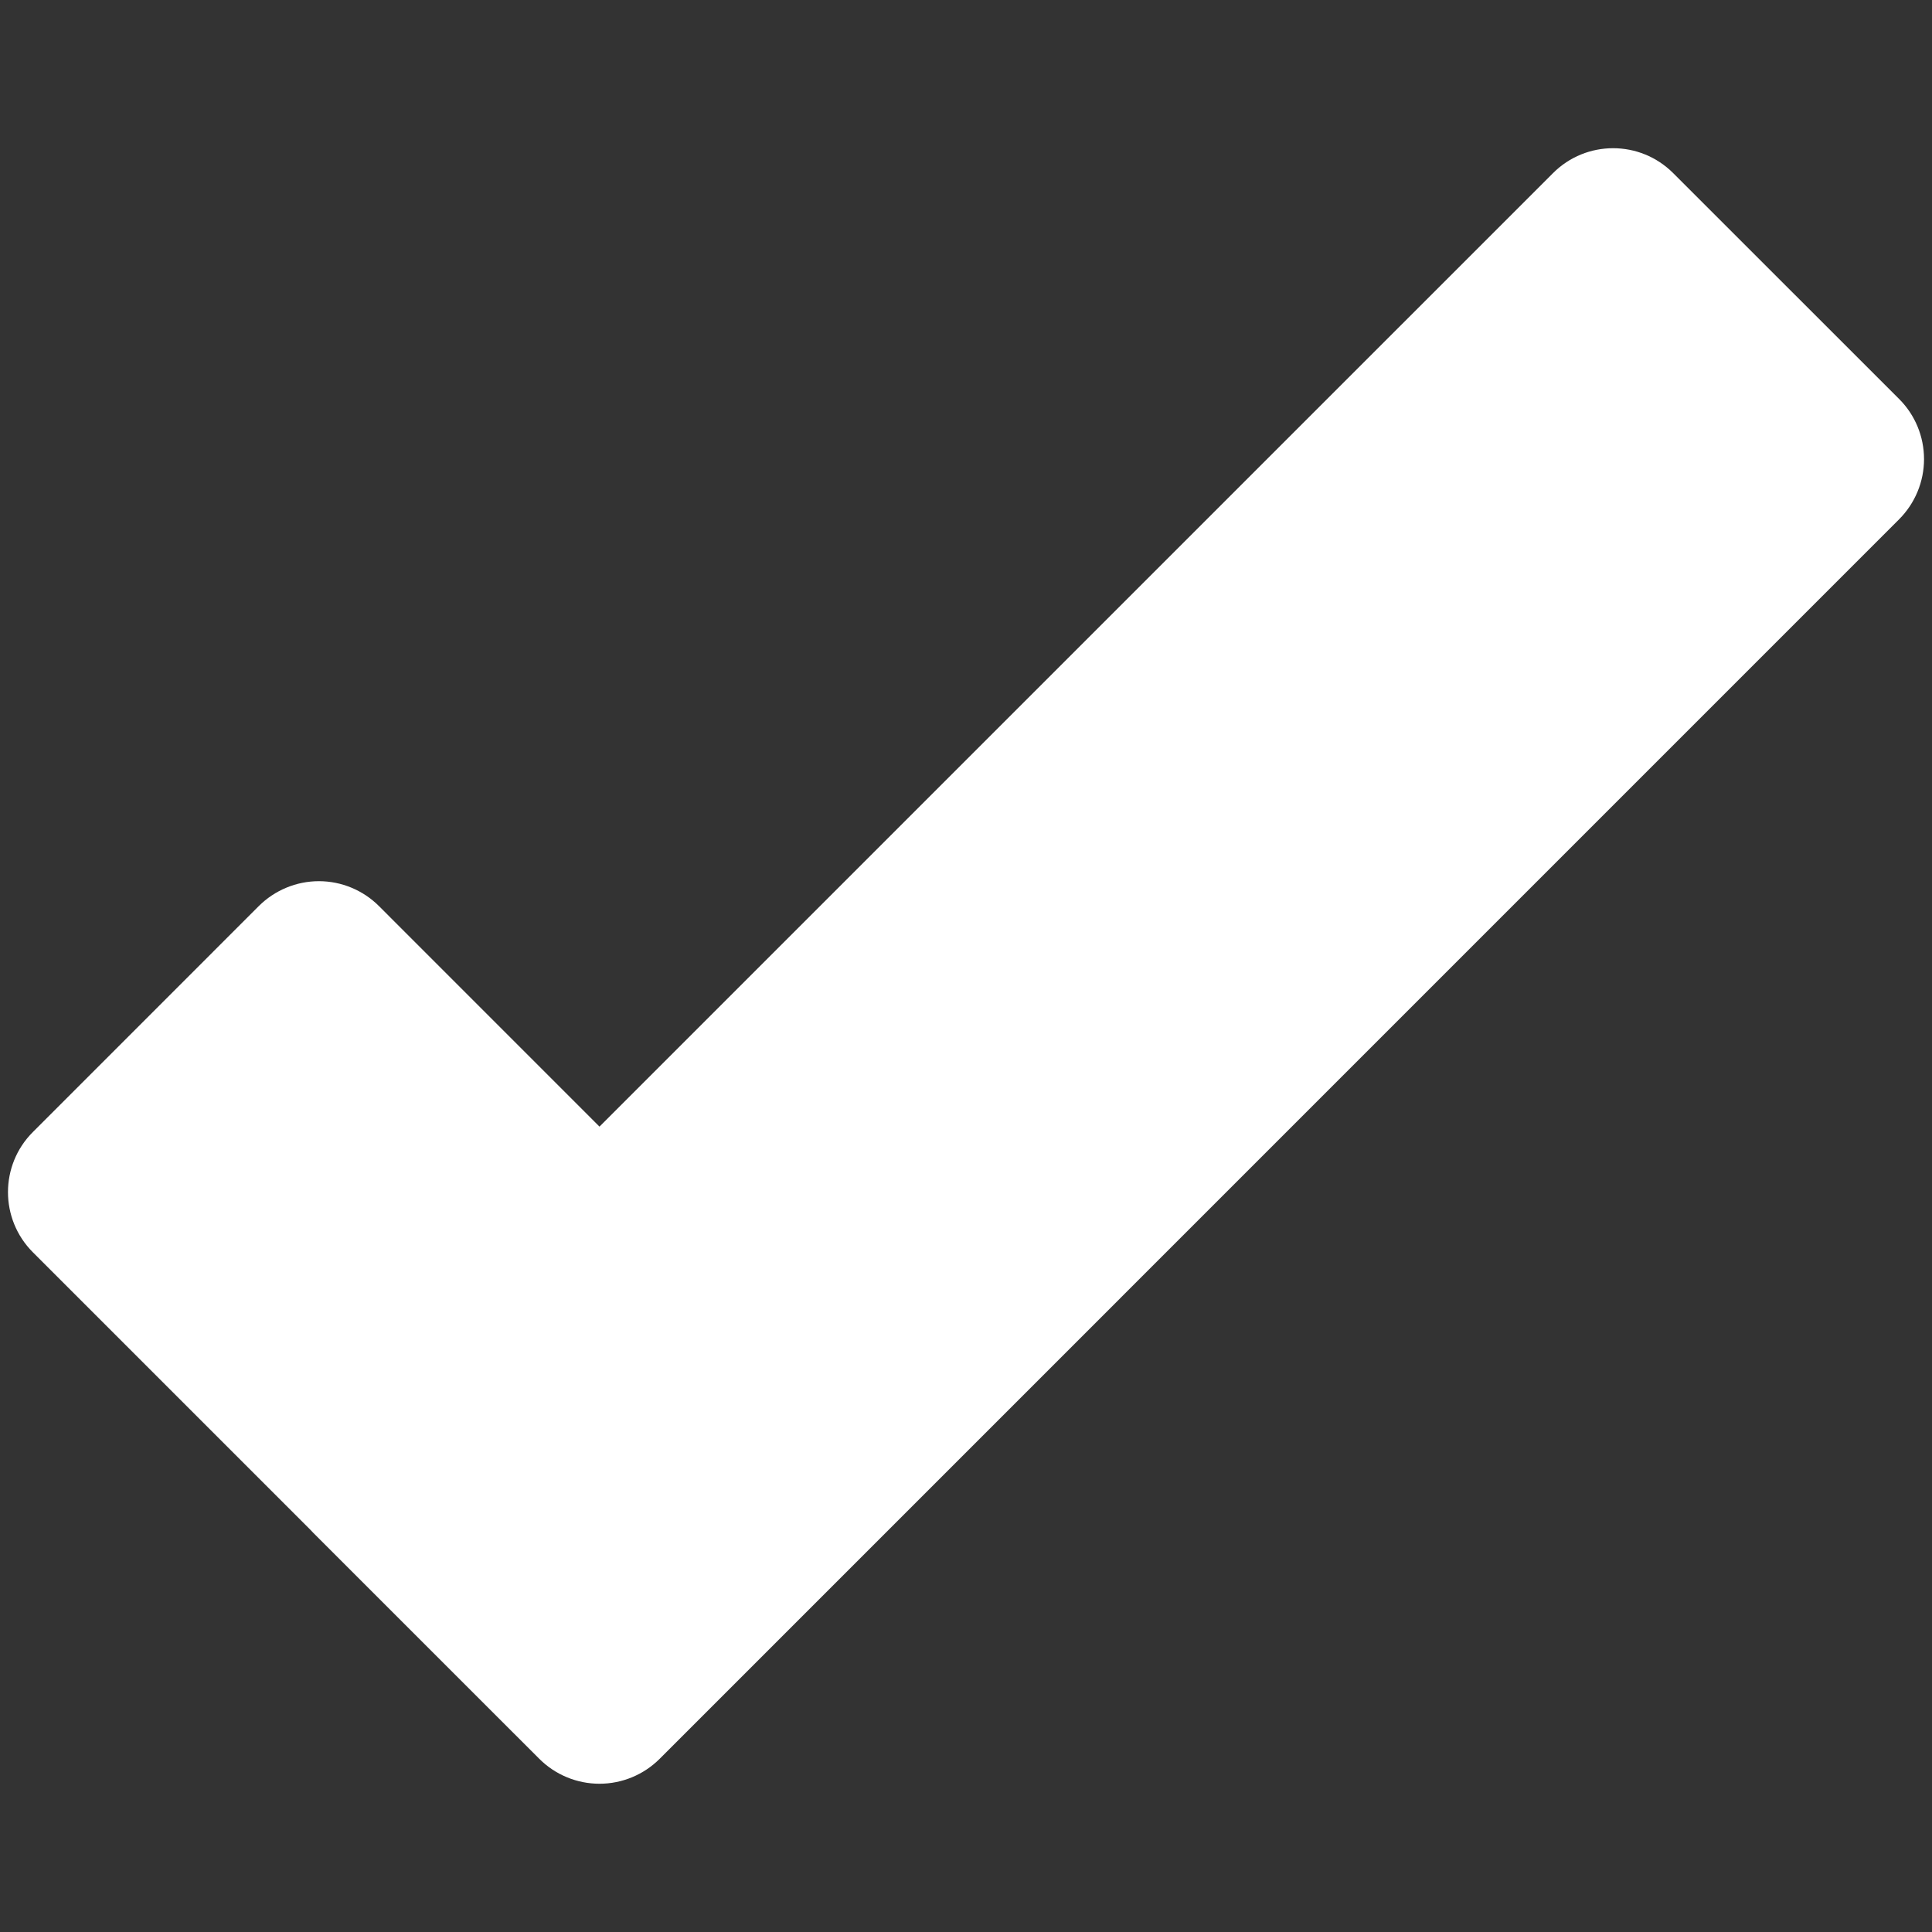
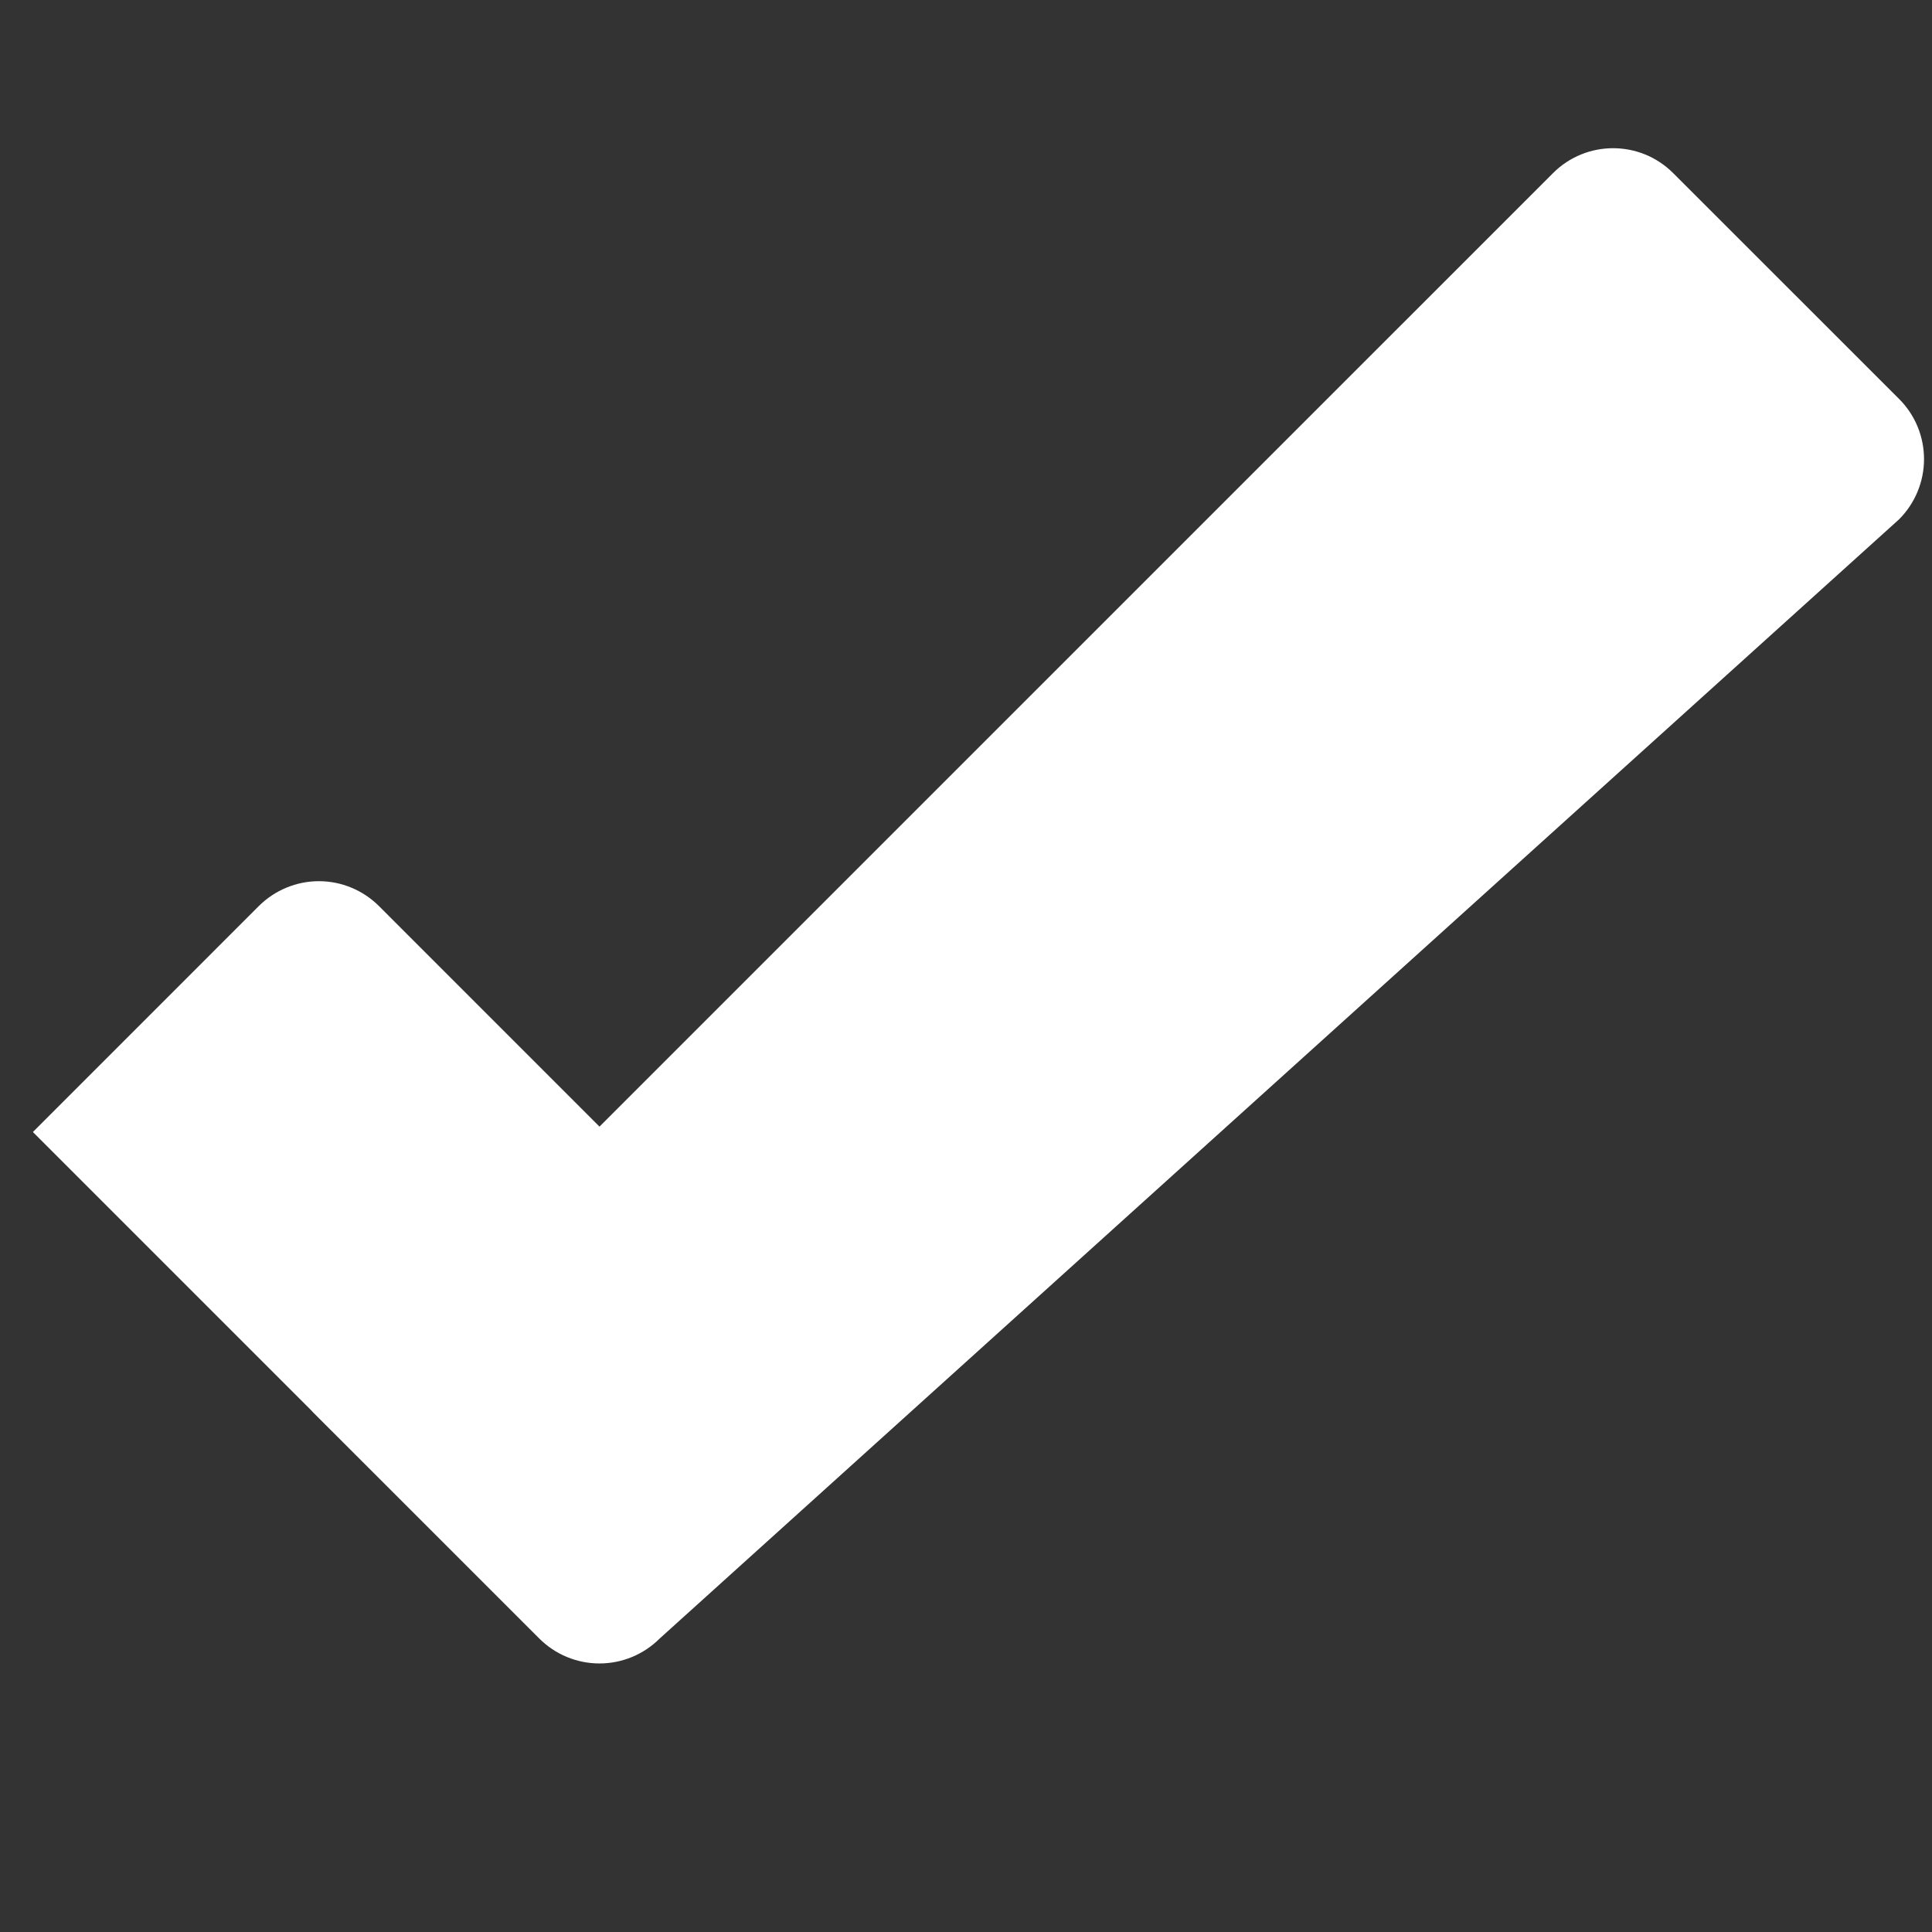
<svg xmlns="http://www.w3.org/2000/svg" id="Layer_1" x="0px" y="0px" width="47.994px" height="47.994px" viewBox="0 0 47.994 47.994" xml:space="preserve">
  <rect x="0" y="0" width="47.994" height="47.994" fill="#333333" stroke="none" />
-   <path fill="#FFFFFF" d="M47.177,9.911l-5.611-5.609c-0.825-0.827-2.163-0.827-2.988,0L14.892,27.987L9.416,22.51  c-0.396-0.396-0.934-0.62-1.494-0.62c-0.56,0-1.098,0.224-1.495,0.62l-5.61,5.611c-0.825,0.824-0.825,2.162,0,2.988l6.896,6.896  c0.023,0.026,0.048,0.052,0.073,0.077l5.611,5.61c0.396,0.396,0.934,0.619,1.495,0.619s1.098-0.223,1.495-0.619L47.177,12.9  c0.396-0.396,0.619-0.935,0.619-1.494C47.796,10.844,47.574,10.307,47.177,9.911z" />
+   <path fill="#FFFFFF" d="M47.177,9.911l-5.611-5.609c-0.825-0.827-2.163-0.827-2.988,0L14.892,27.987L9.416,22.51  c-0.396-0.396-0.934-0.62-1.494-0.62c-0.56,0-1.098,0.224-1.495,0.62l-5.61,5.611l6.896,6.896  c0.023,0.026,0.048,0.052,0.073,0.077l5.611,5.61c0.396,0.396,0.934,0.619,1.495,0.619s1.098-0.223,1.495-0.619L47.177,12.9  c0.396-0.396,0.619-0.935,0.619-1.494C47.796,10.844,47.574,10.307,47.177,9.911z" />
</svg>